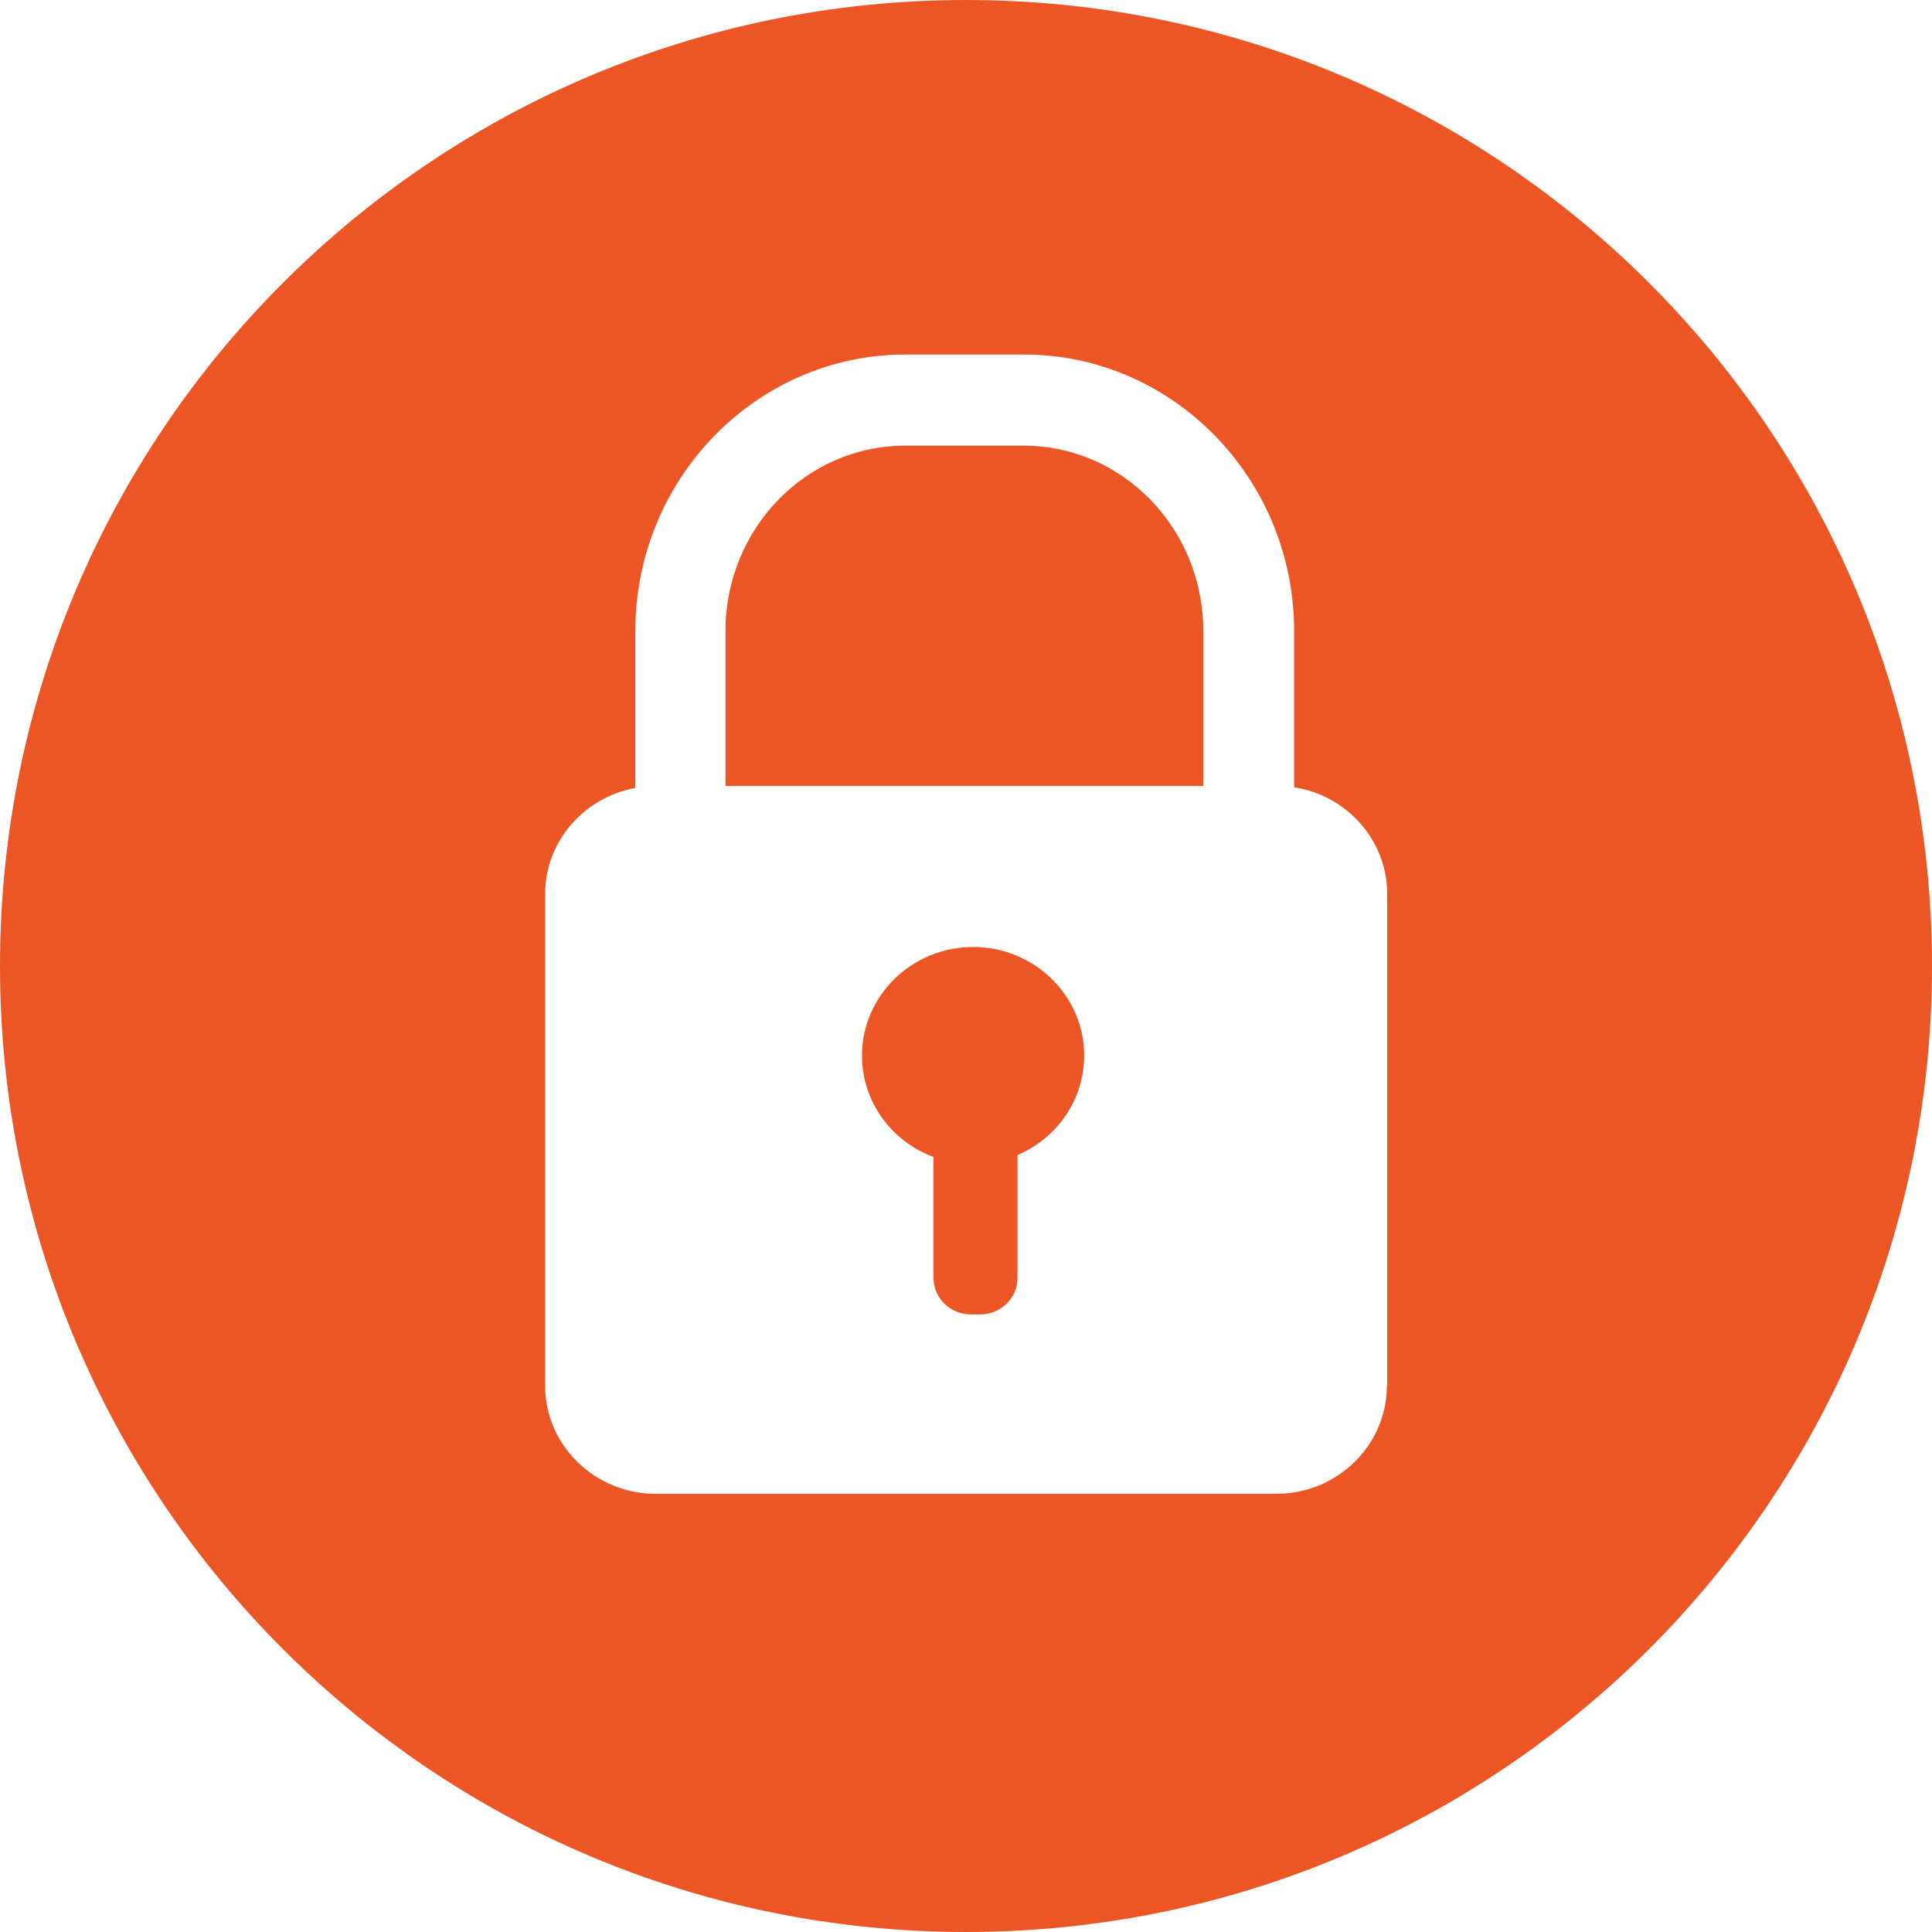
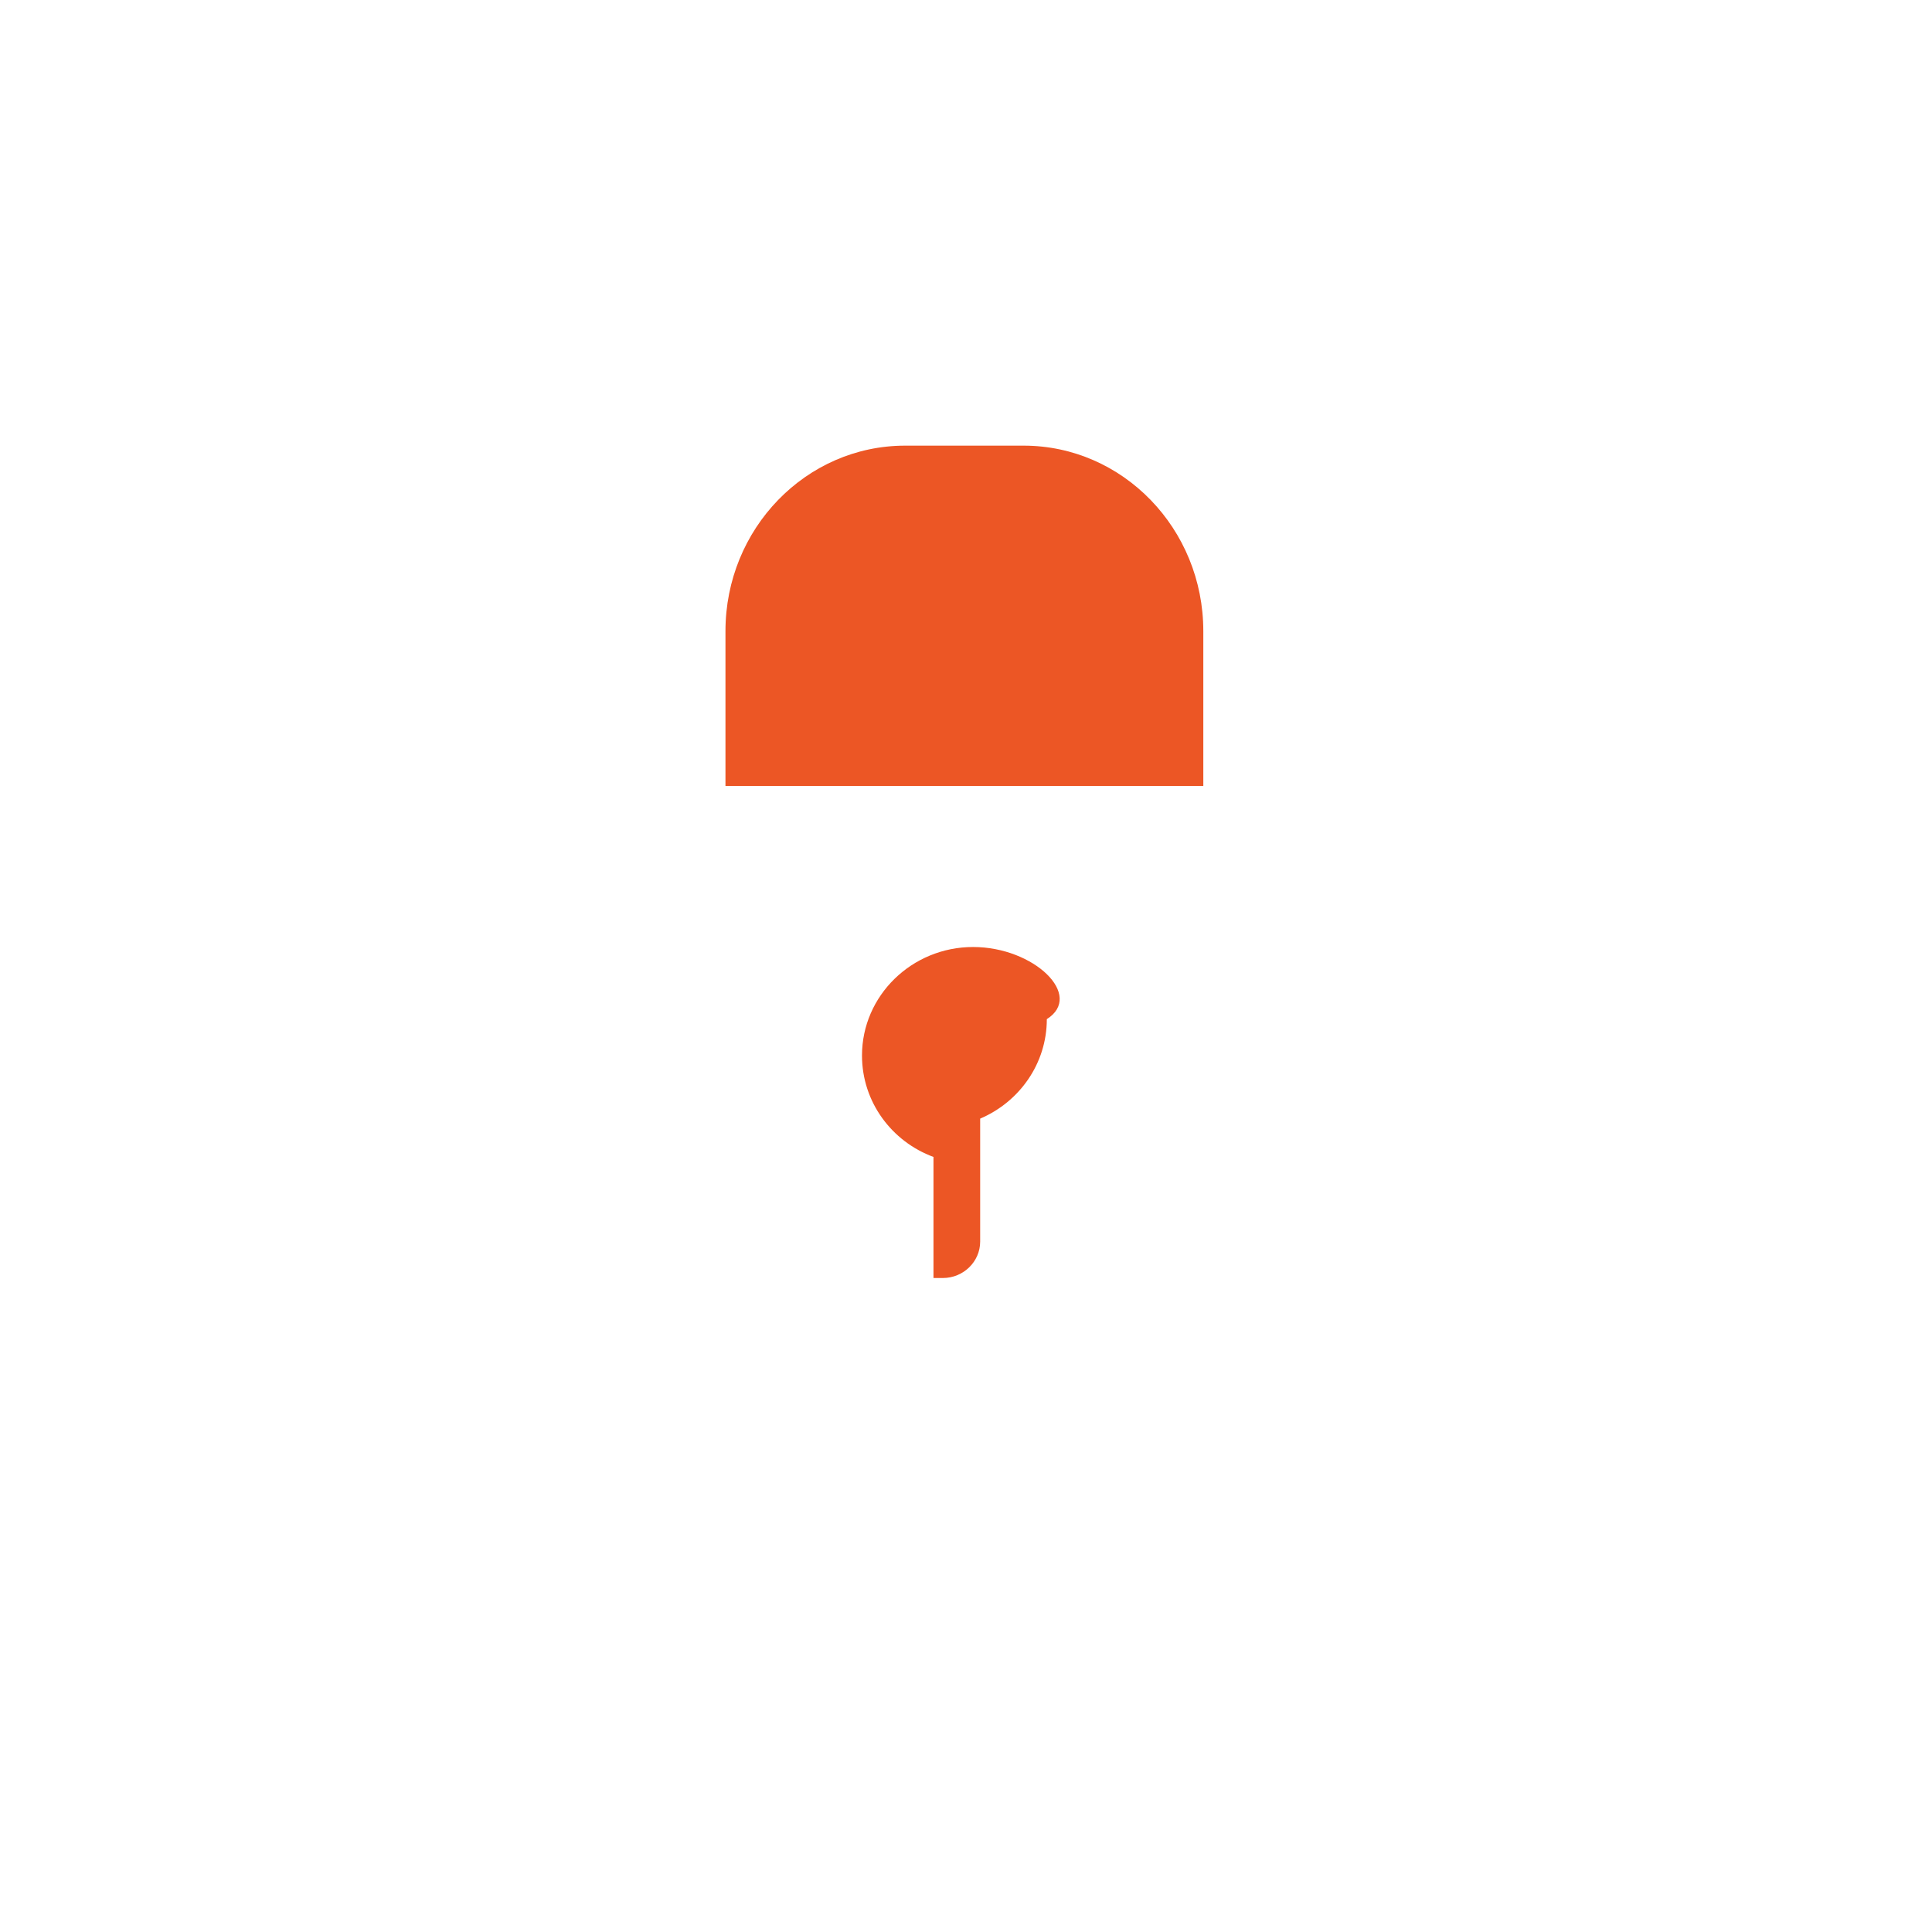
<svg xmlns="http://www.w3.org/2000/svg" version="1.1" id="Layer_1" x="0px" y="0px" viewBox="0 0 600 600" style="enable-background:new 0 0 600 600;" xml:space="preserve">
  <style type="text/css">
	.st0{fill:#EC5625;}
</style>
  <g>
-     <path class="st0" d="M300,0C134.3,0,0,134.3,0,300s134.3,300,300,300s300-134.3,300-300S465.7,0,300,0z M430.7,430.4   c0,18.4-15.4,33.5-34.2,33.5H203.5c-18.8,0-34.2-15.1-34.2-33.5V277.6c0-16.3,12.1-30,28-32.9v-48.7c0-47.3,37.6-85.9,83.9-85.9   h36.8c46.2,0,83.9,38.5,83.9,85.9v48.5c16.3,2.5,28.9,16.4,28.9,33.1V430.4z" />
-     <path class="st0" d="M302.2,294.1c-19,0-34.5,15.1-34.5,33.7c0,14.4,9.2,26.7,22.2,31.5v37.6c0,6.2,5.2,11.3,11.6,11.3h2.9   c6.4,0,11.6-5.1,11.6-11.3v-38.2c12.2-5.2,20.7-17.1,20.7-30.9C336.7,309.2,321.2,294.1,302.2,294.1z" />
+     <path class="st0" d="M302.2,294.1c-19,0-34.5,15.1-34.5,33.7c0,14.4,9.2,26.7,22.2,31.5v37.6h2.9   c6.4,0,11.6-5.1,11.6-11.3v-38.2c12.2-5.2,20.7-17.1,20.7-30.9C336.7,309.2,321.2,294.1,302.2,294.1z" />
    <path class="st0" d="M317.9,138.4h-36.8c-30.8,0-55.8,25.8-55.8,57.6v48.1h148.4v-48.1C373.7,164.2,348.7,138.4,317.9,138.4z" />
  </g>
</svg>